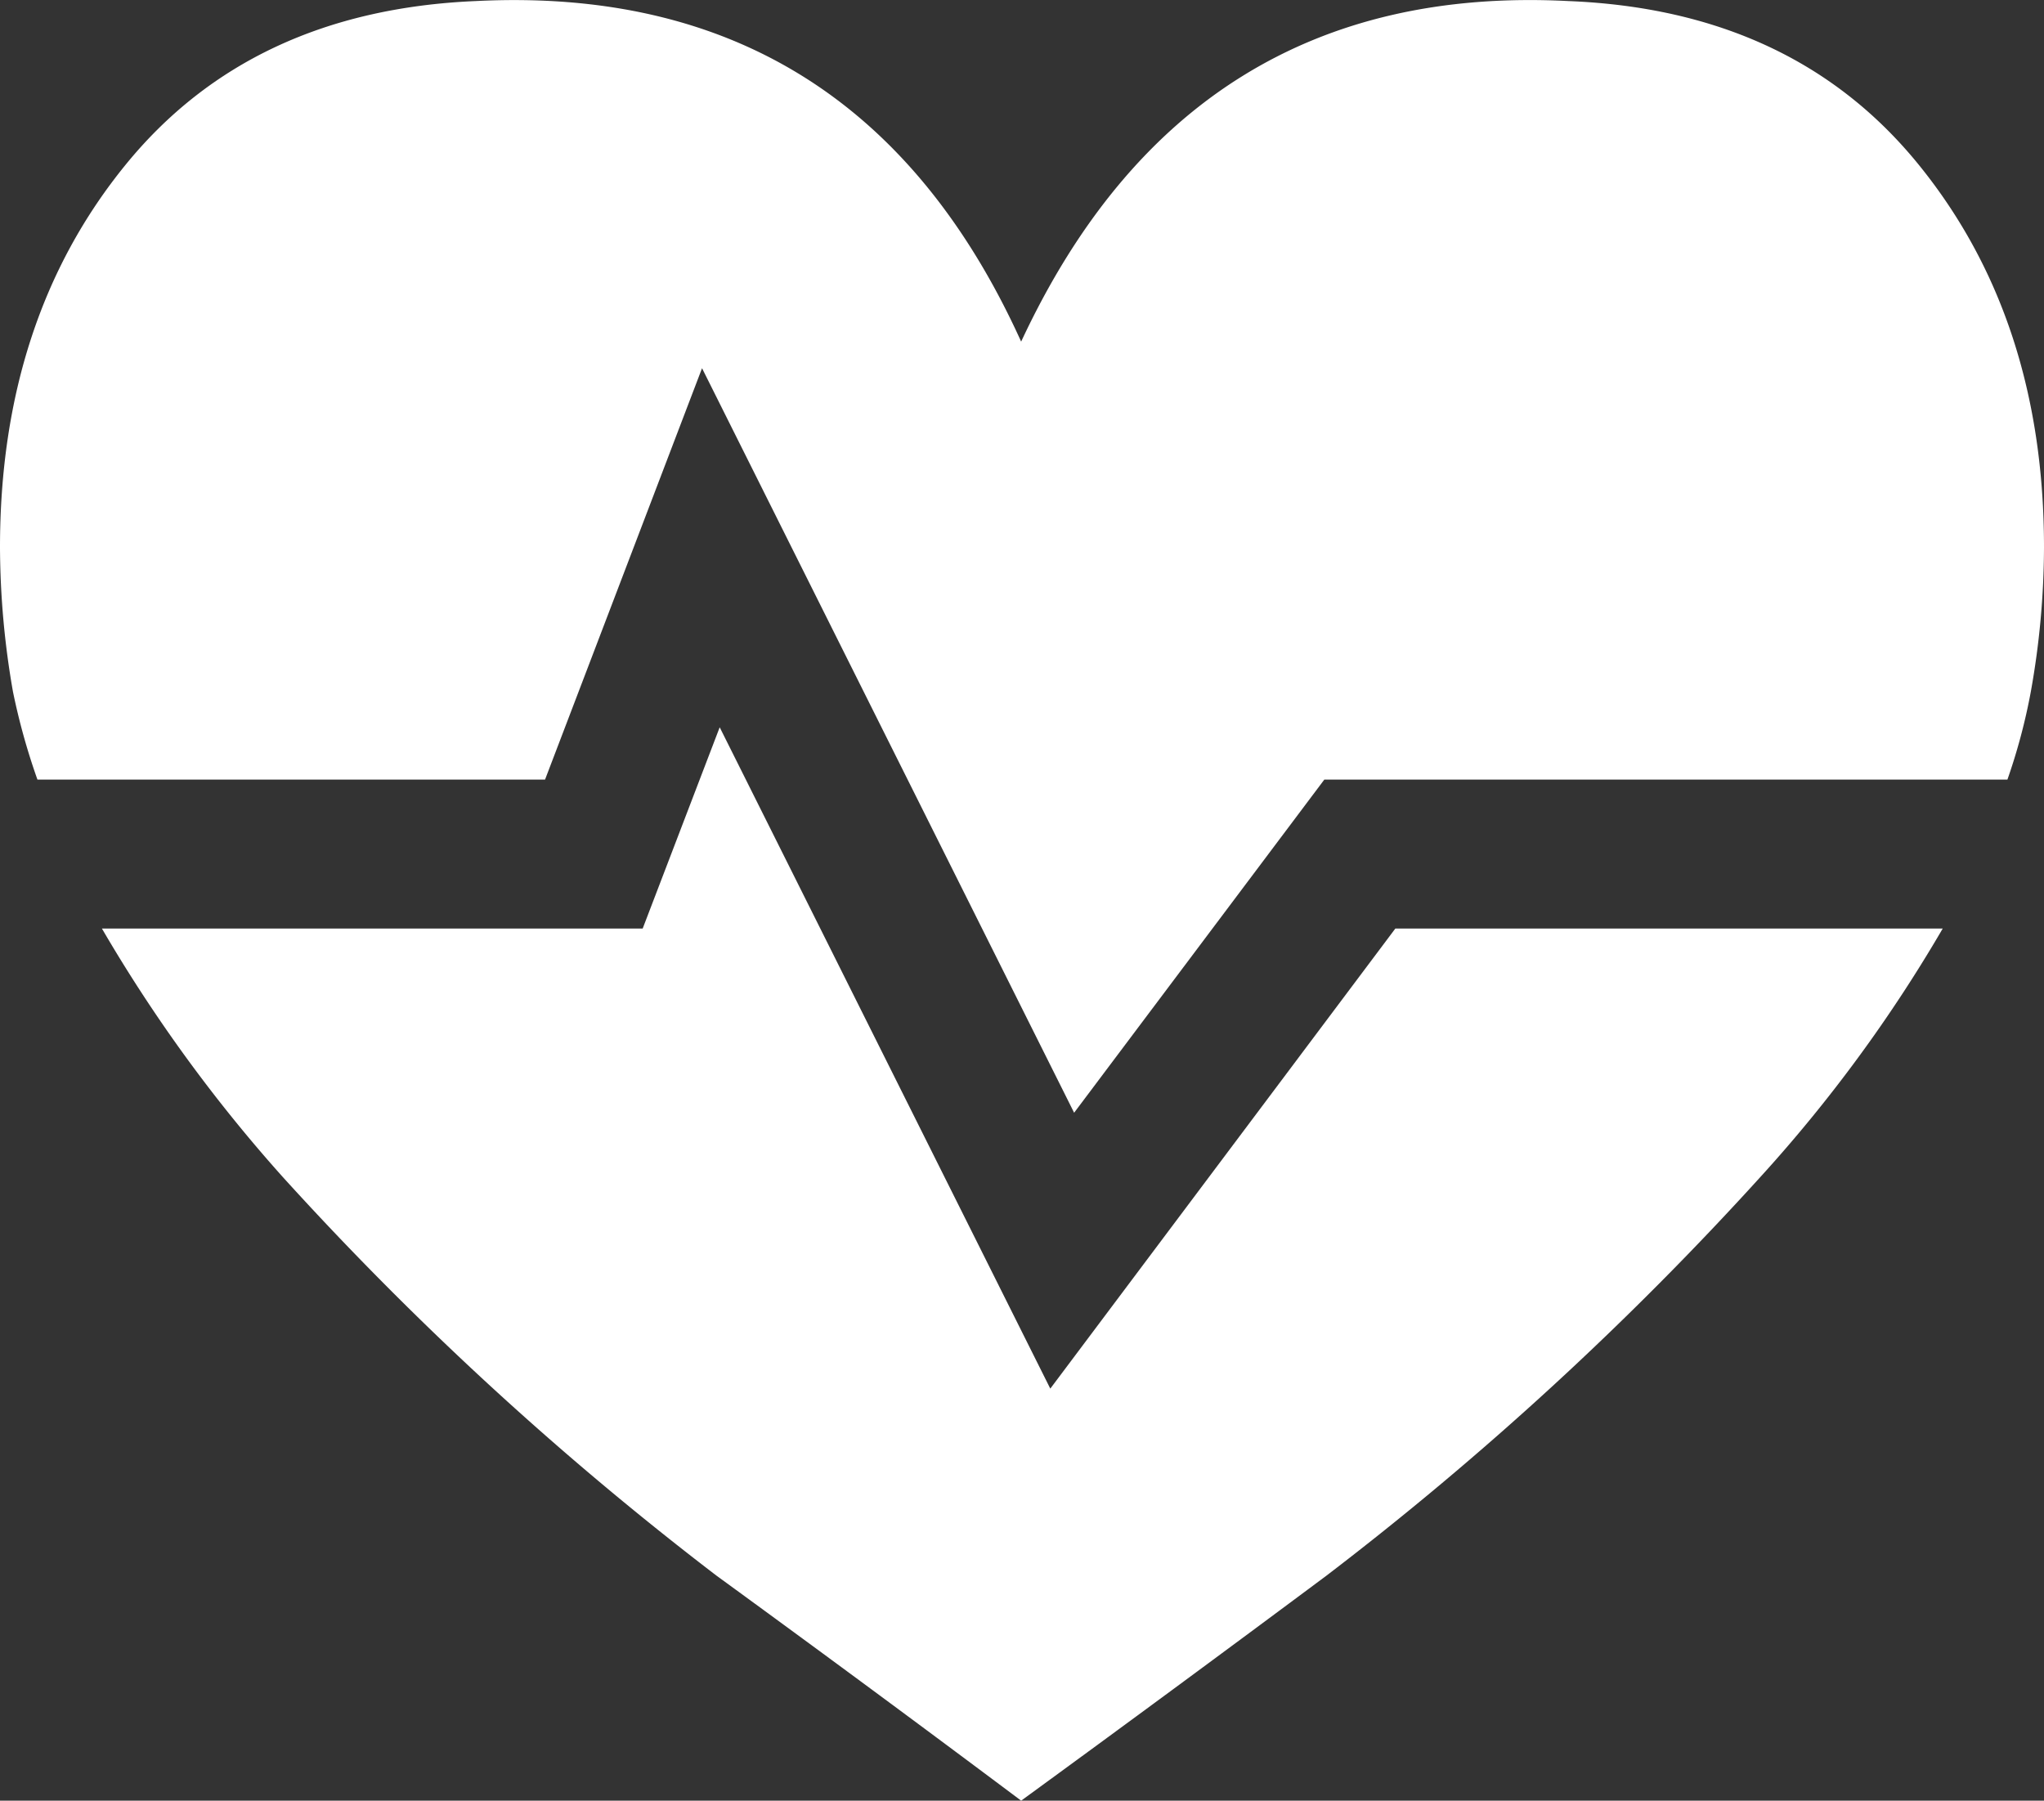
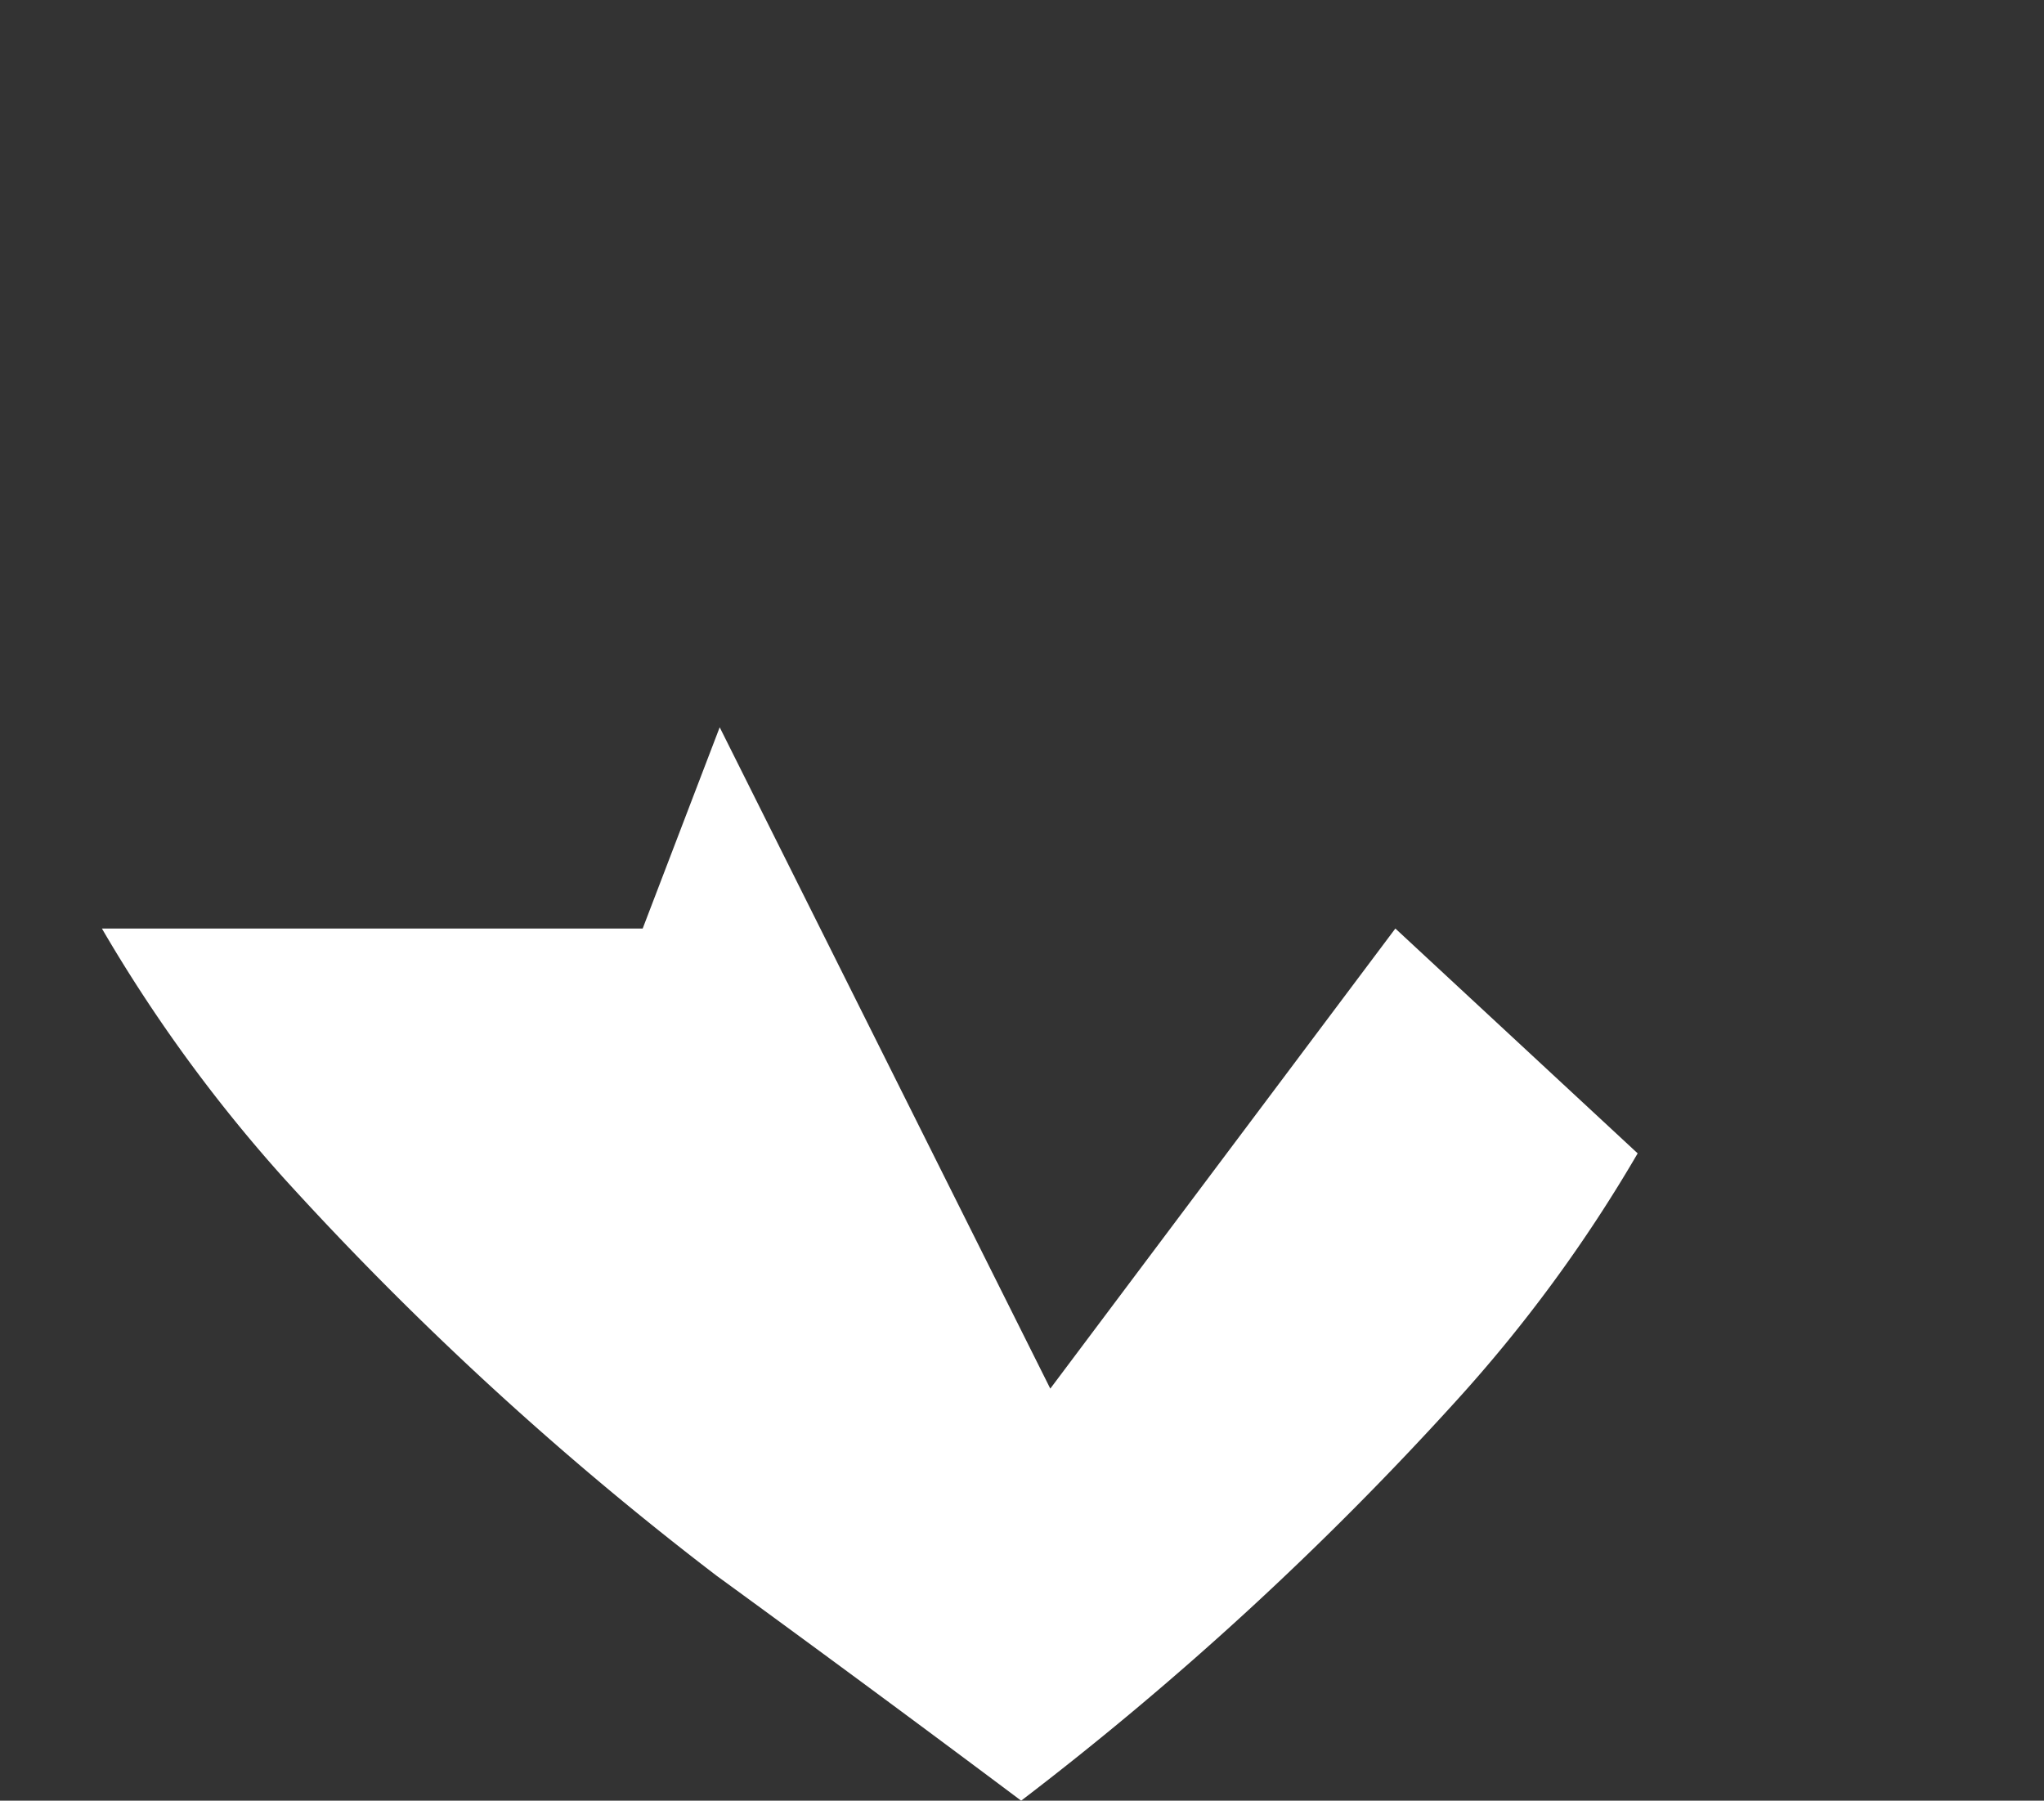
<svg xmlns="http://www.w3.org/2000/svg" viewBox="0 0 96.08 84.65">
  <rect x="0" y="0" width="96.08" height="84.65" fill="#333333" stroke="none" />
  <defs>
    <style>.cls-1{fill:#fff;}</style>
  </defs>
  <g id="レイヤー_2" data-name="レイヤー 2">
    <g id="デザイン">
-       <path class="cls-1" d="M1.76,36.65H25.62L33,17.31l17.49,35L62.25,36.65H94.36a27.83,27.83,0,0,0,1.1-4.13,38.88,38.88,0,0,0,.62-6.79q0-10.74-5.9-18T73.72.05Q55.89-.87,48,16.06,40.33-.86,22.36.05,11.8.5,5.9,7.75T0,25.73a39.84,39.84,0,0,0,.61,6.79A30.89,30.89,0,0,0,1.76,36.65Z" />
-       <path class="cls-1" d="M65.59,43.65,49.37,65.28,33.83,34.19l-3.62,9.46H4.79A71.37,71.37,0,0,0,13.3,55.34,152.62,152.62,0,0,0,33.69,74.08Q40.94,79.36,48,84.65q7.24-5.28,14.34-10.57a152.76,152.76,0,0,0,20.4-18.74,68.67,68.67,0,0,0,8.58-11.69Z" />
+       <path class="cls-1" d="M65.59,43.65,49.37,65.28,33.83,34.19l-3.62,9.46H4.79A71.37,71.37,0,0,0,13.3,55.34,152.62,152.62,0,0,0,33.69,74.08Q40.94,79.36,48,84.65a152.76,152.76,0,0,0,20.4-18.74,68.67,68.67,0,0,0,8.58-11.69Z" />
    </g>
  </g>
</svg>